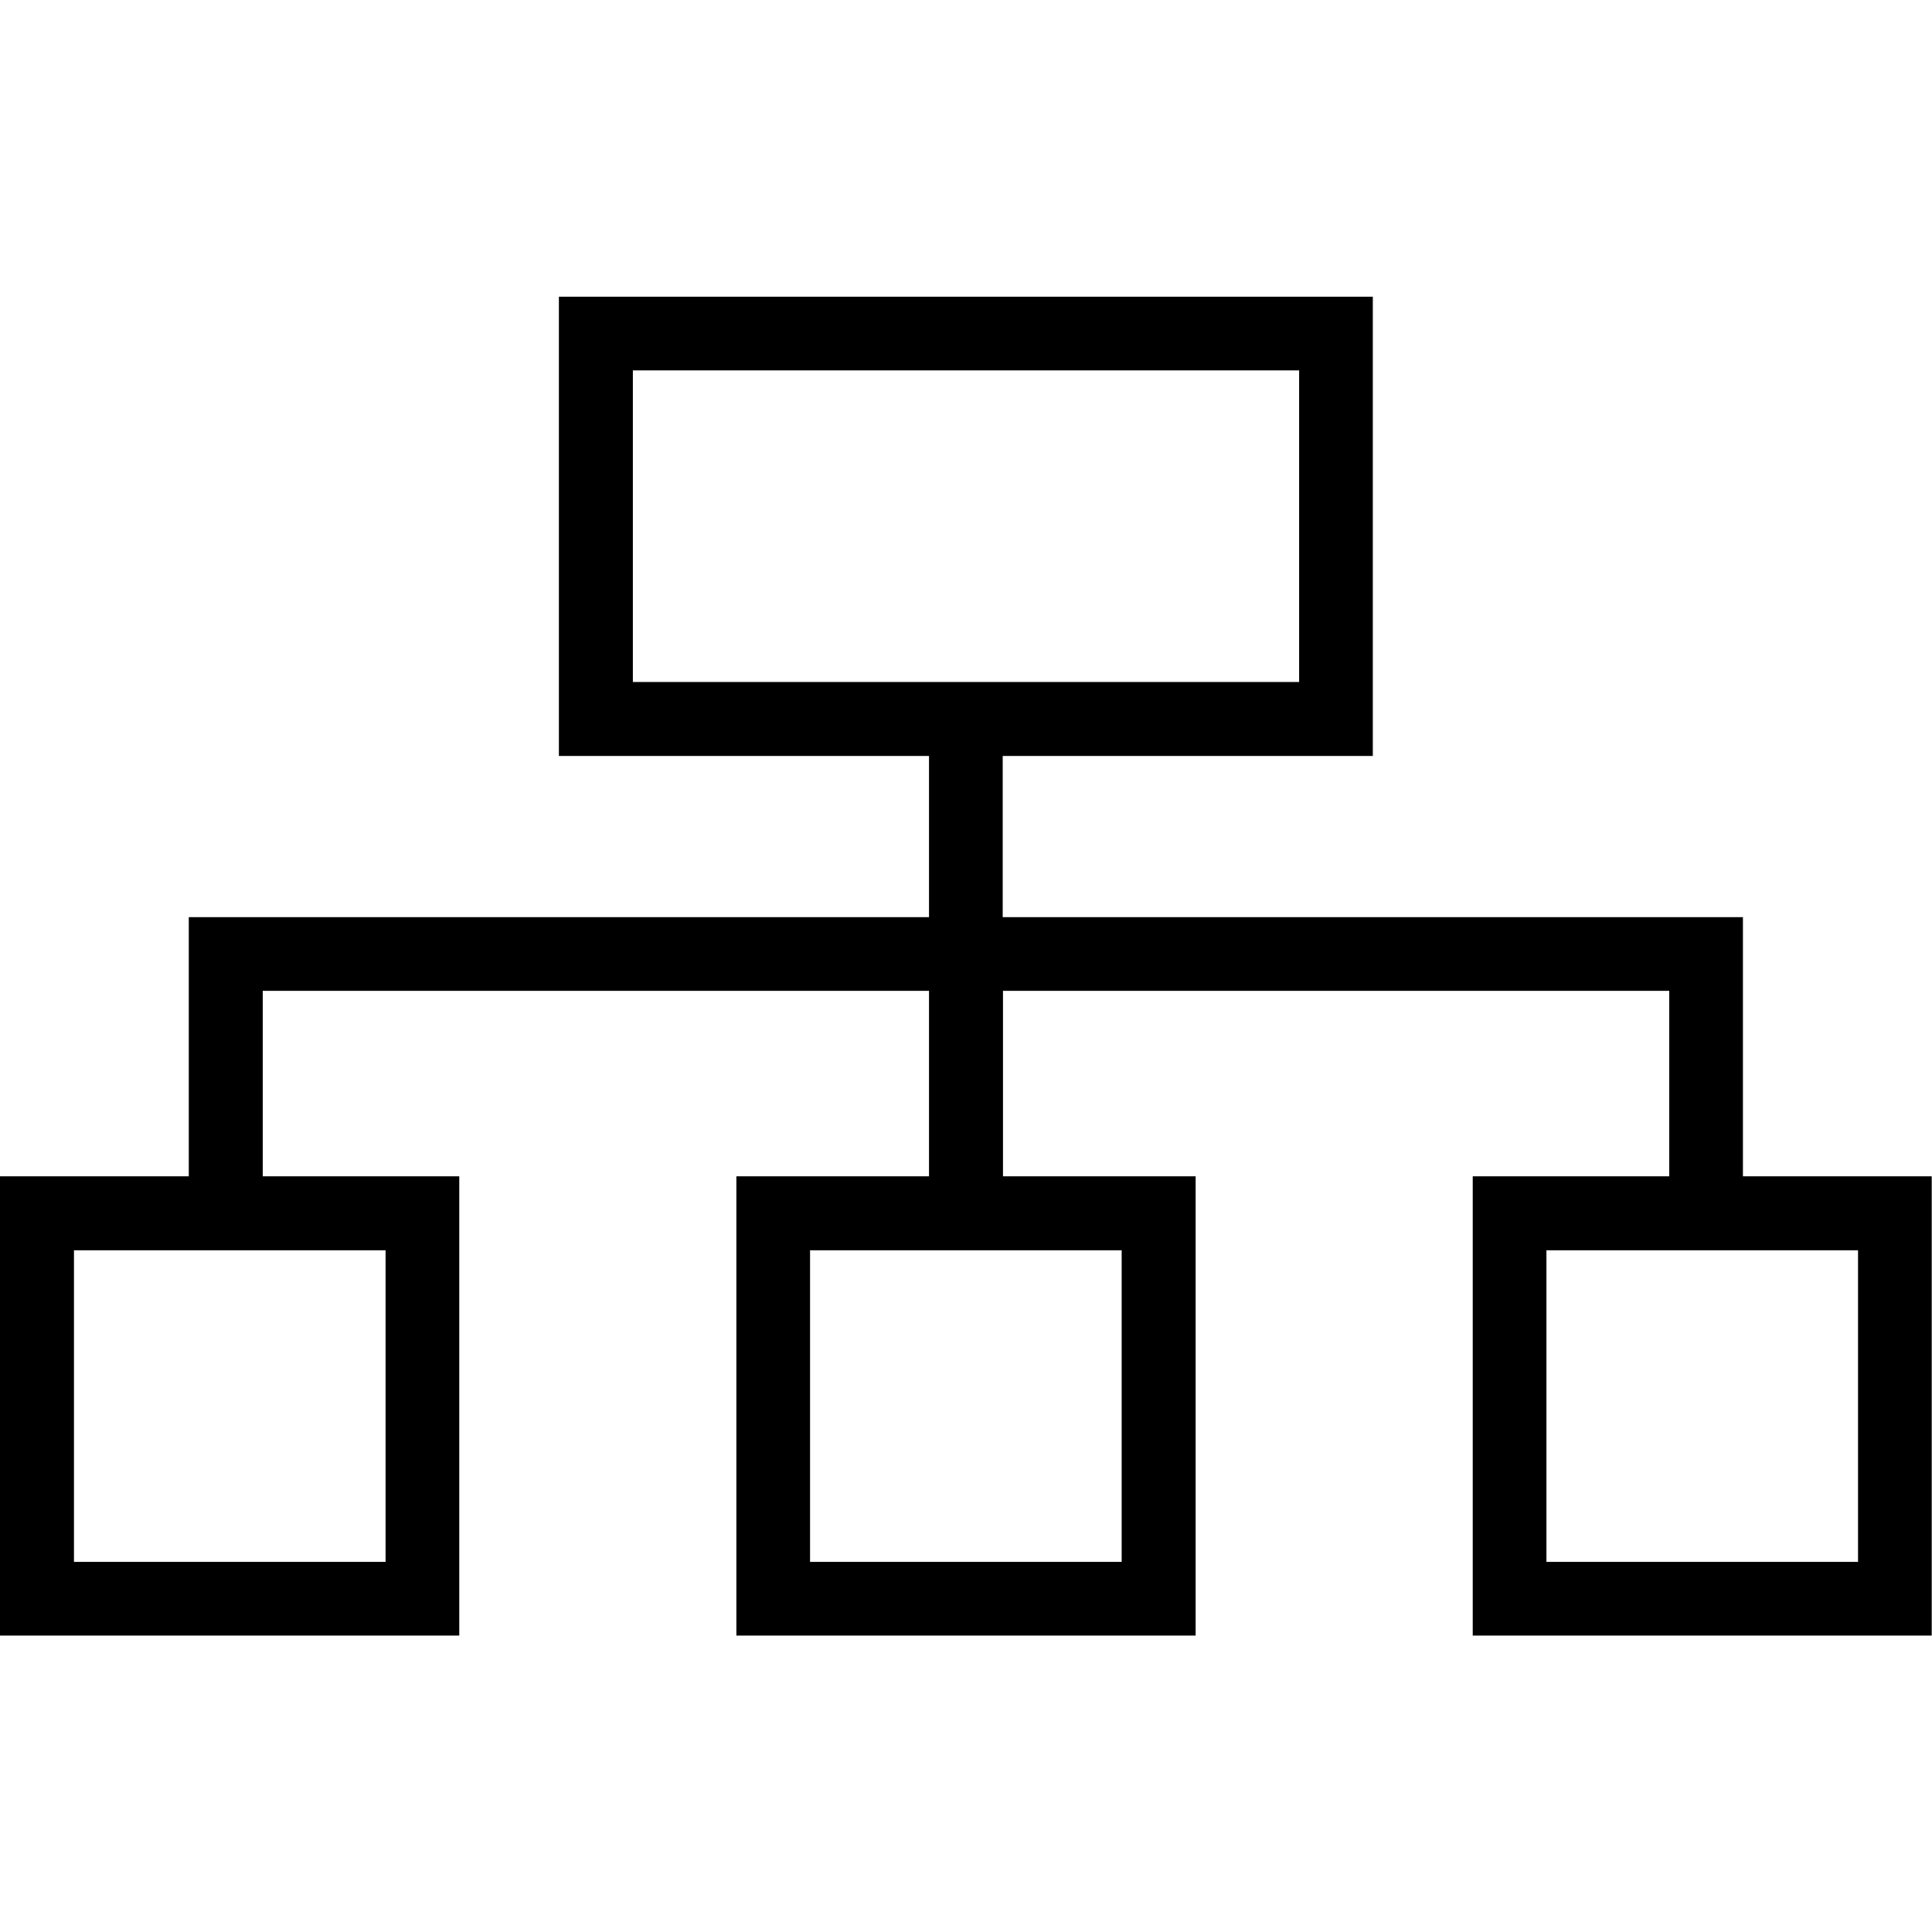
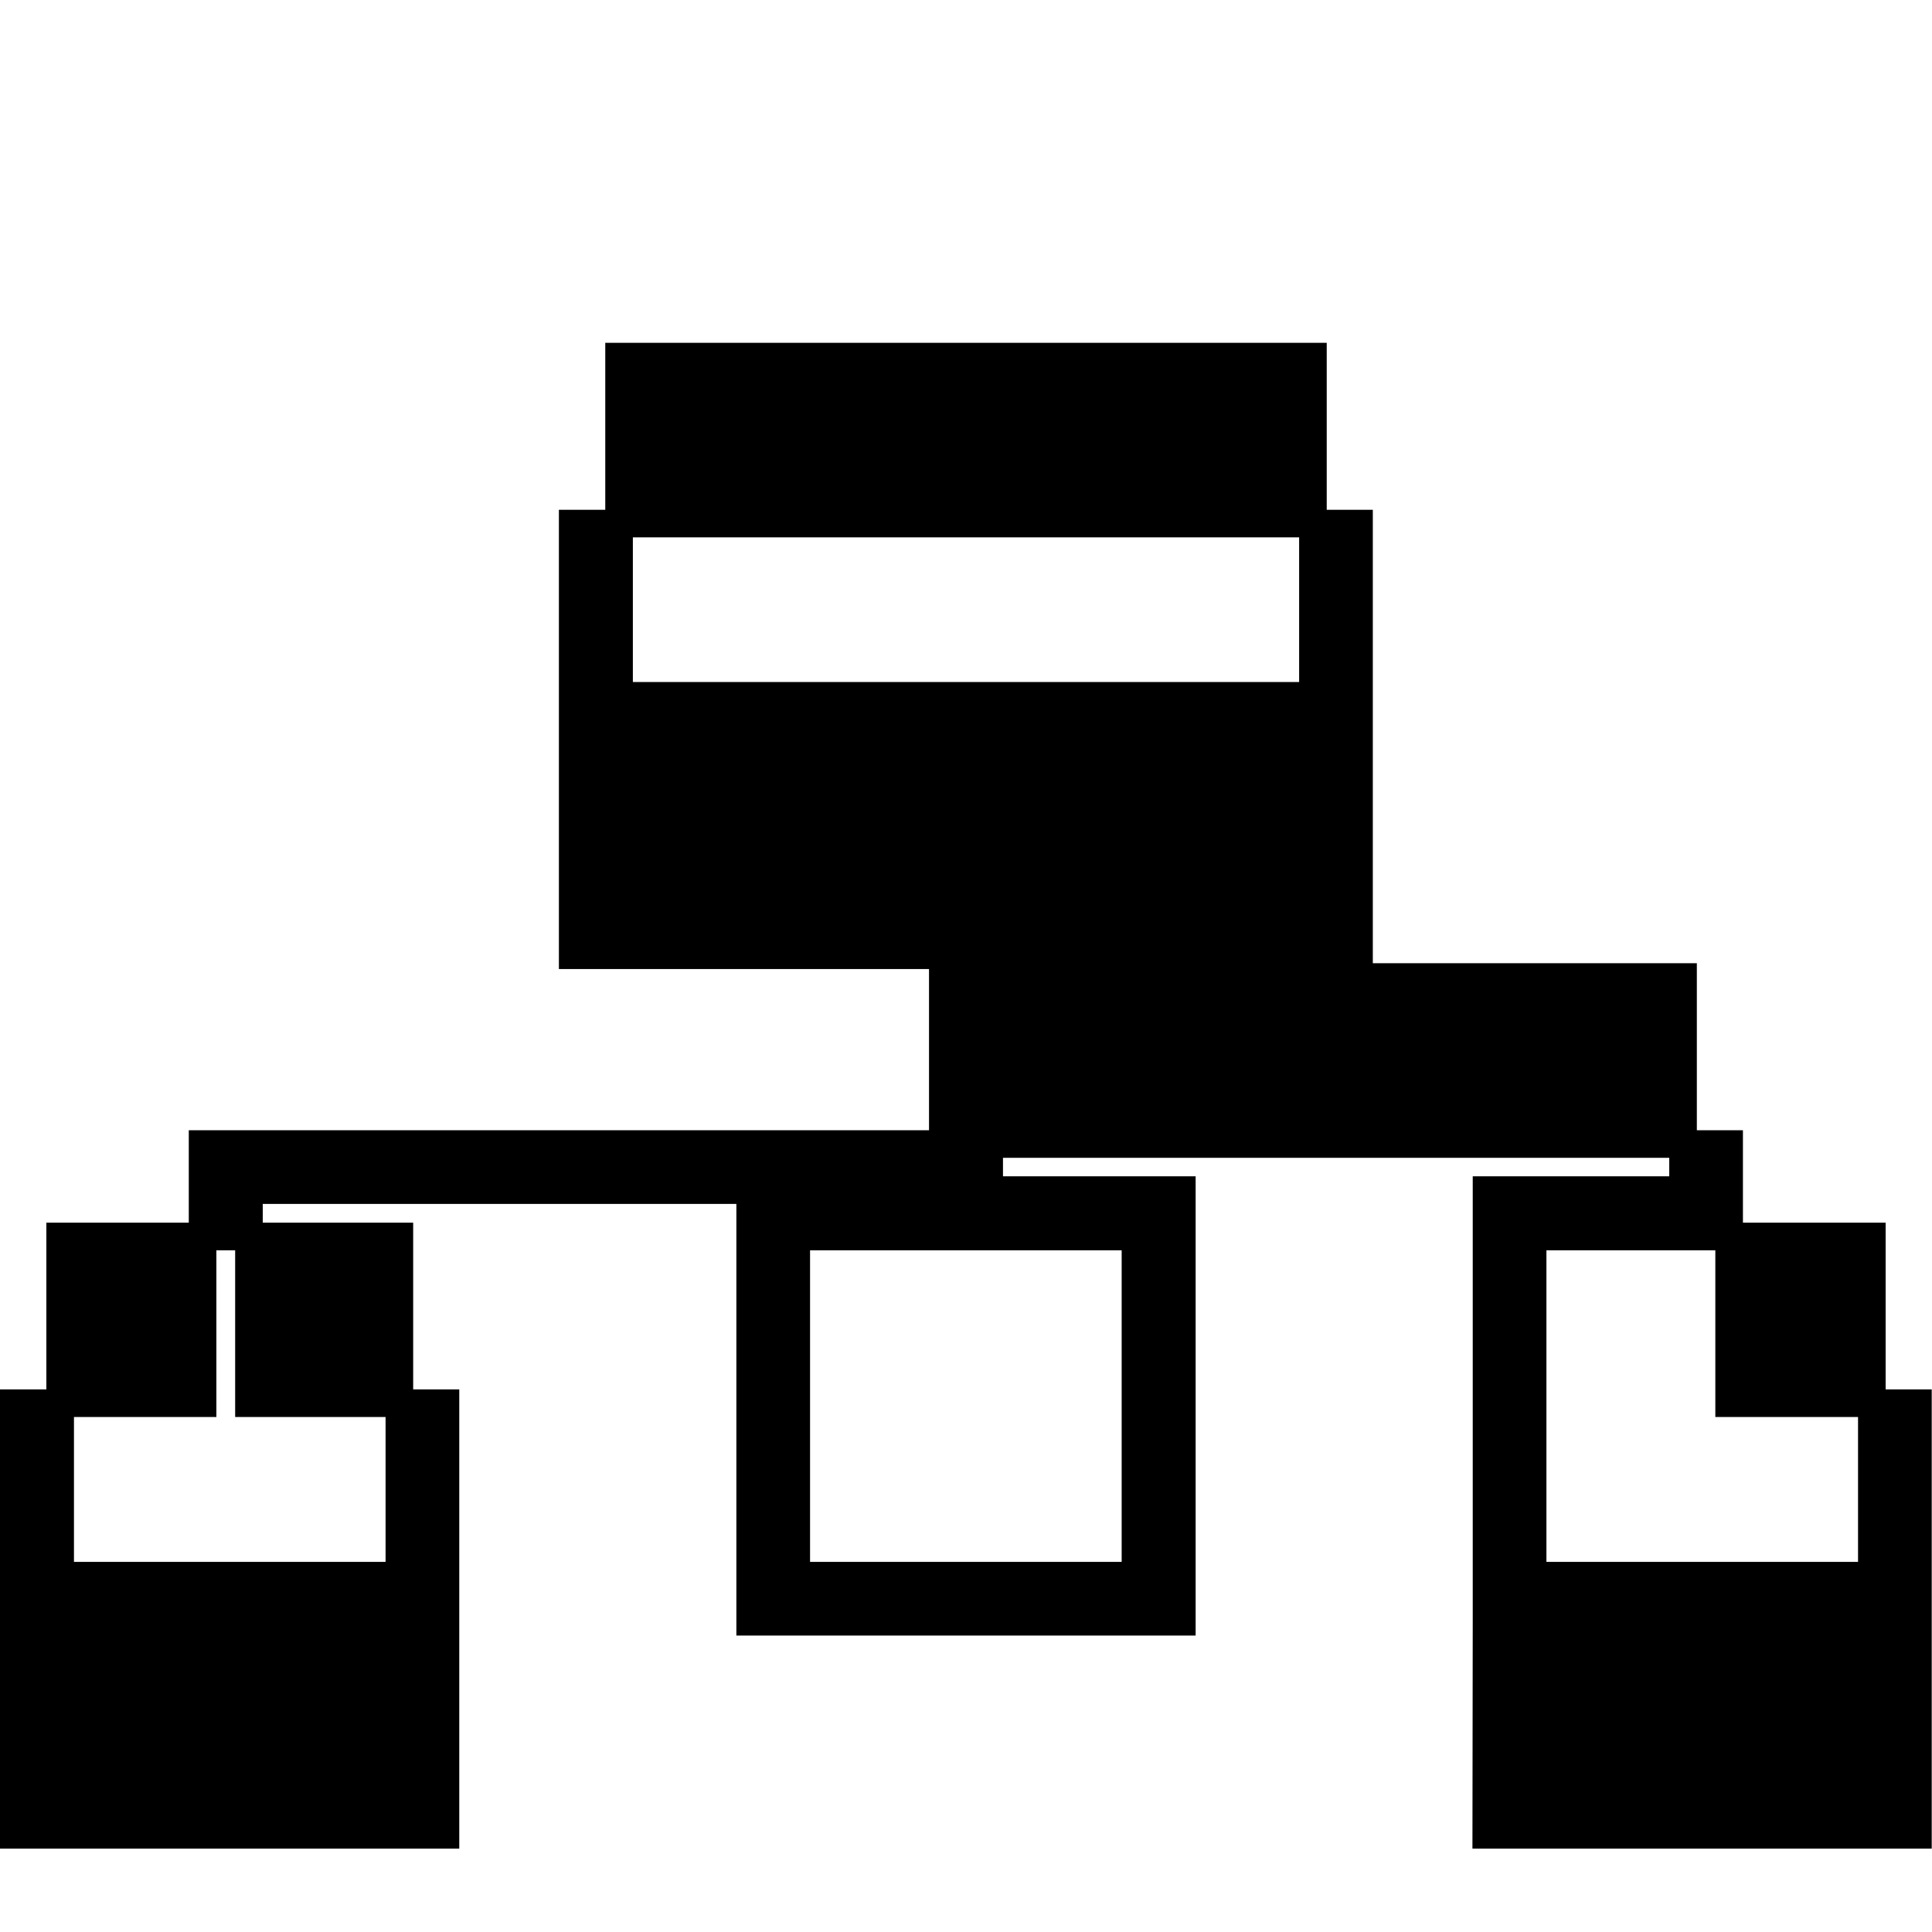
<svg xmlns="http://www.w3.org/2000/svg" id="Layer_1" data-name="Layer 1" version="1.1" viewBox="0 0 70 70">
  <defs>
    <style>
      .cls-1 {
        fill: #000;
        stroke: #000;
        stroke-miterlimit: 10;
      }
    </style>
  </defs>
-   <path class="cls-1" d="M53.86,58.76v-15.64h7.12v-7.72h-25.14v7.72h6.98v15.64h-15.64v-15.64h6.98v-7.72H9.02v7.72h7.12v15.64H.5v-15.64h6.84v-9.39h26.82v-6.84h-13.41v-15.64h28.49v15.64h-13.41v6.84h26.82v9.39h6.84v15.64h-15.64ZM55.53,57.09h12.29v-12.29h-12.29v12.29ZM28.85,57.09h12.29v-12.29h-12.29v12.29ZM2.18,57.09h12.29v-12.29H2.18v12.29ZM22.43,25.21h25.14v-12.29h-25.14v12.29Z" />
+   <path class="cls-1" d="M53.86,58.76v-15.64h7.12v-7.72h-25.14v7.72h6.98v15.64h-15.64v-15.64h6.98H9.02v7.72h7.12v15.64H.5v-15.64h6.84v-9.39h26.82v-6.84h-13.41v-15.64h28.49v15.64h-13.41v6.84h26.82v9.39h6.84v15.64h-15.64ZM55.53,57.09h12.29v-12.29h-12.29v12.29ZM28.85,57.09h12.29v-12.29h-12.29v12.29ZM2.18,57.09h12.29v-12.29H2.18v12.29ZM22.43,25.21h25.14v-12.29h-25.14v12.29Z" />
</svg>